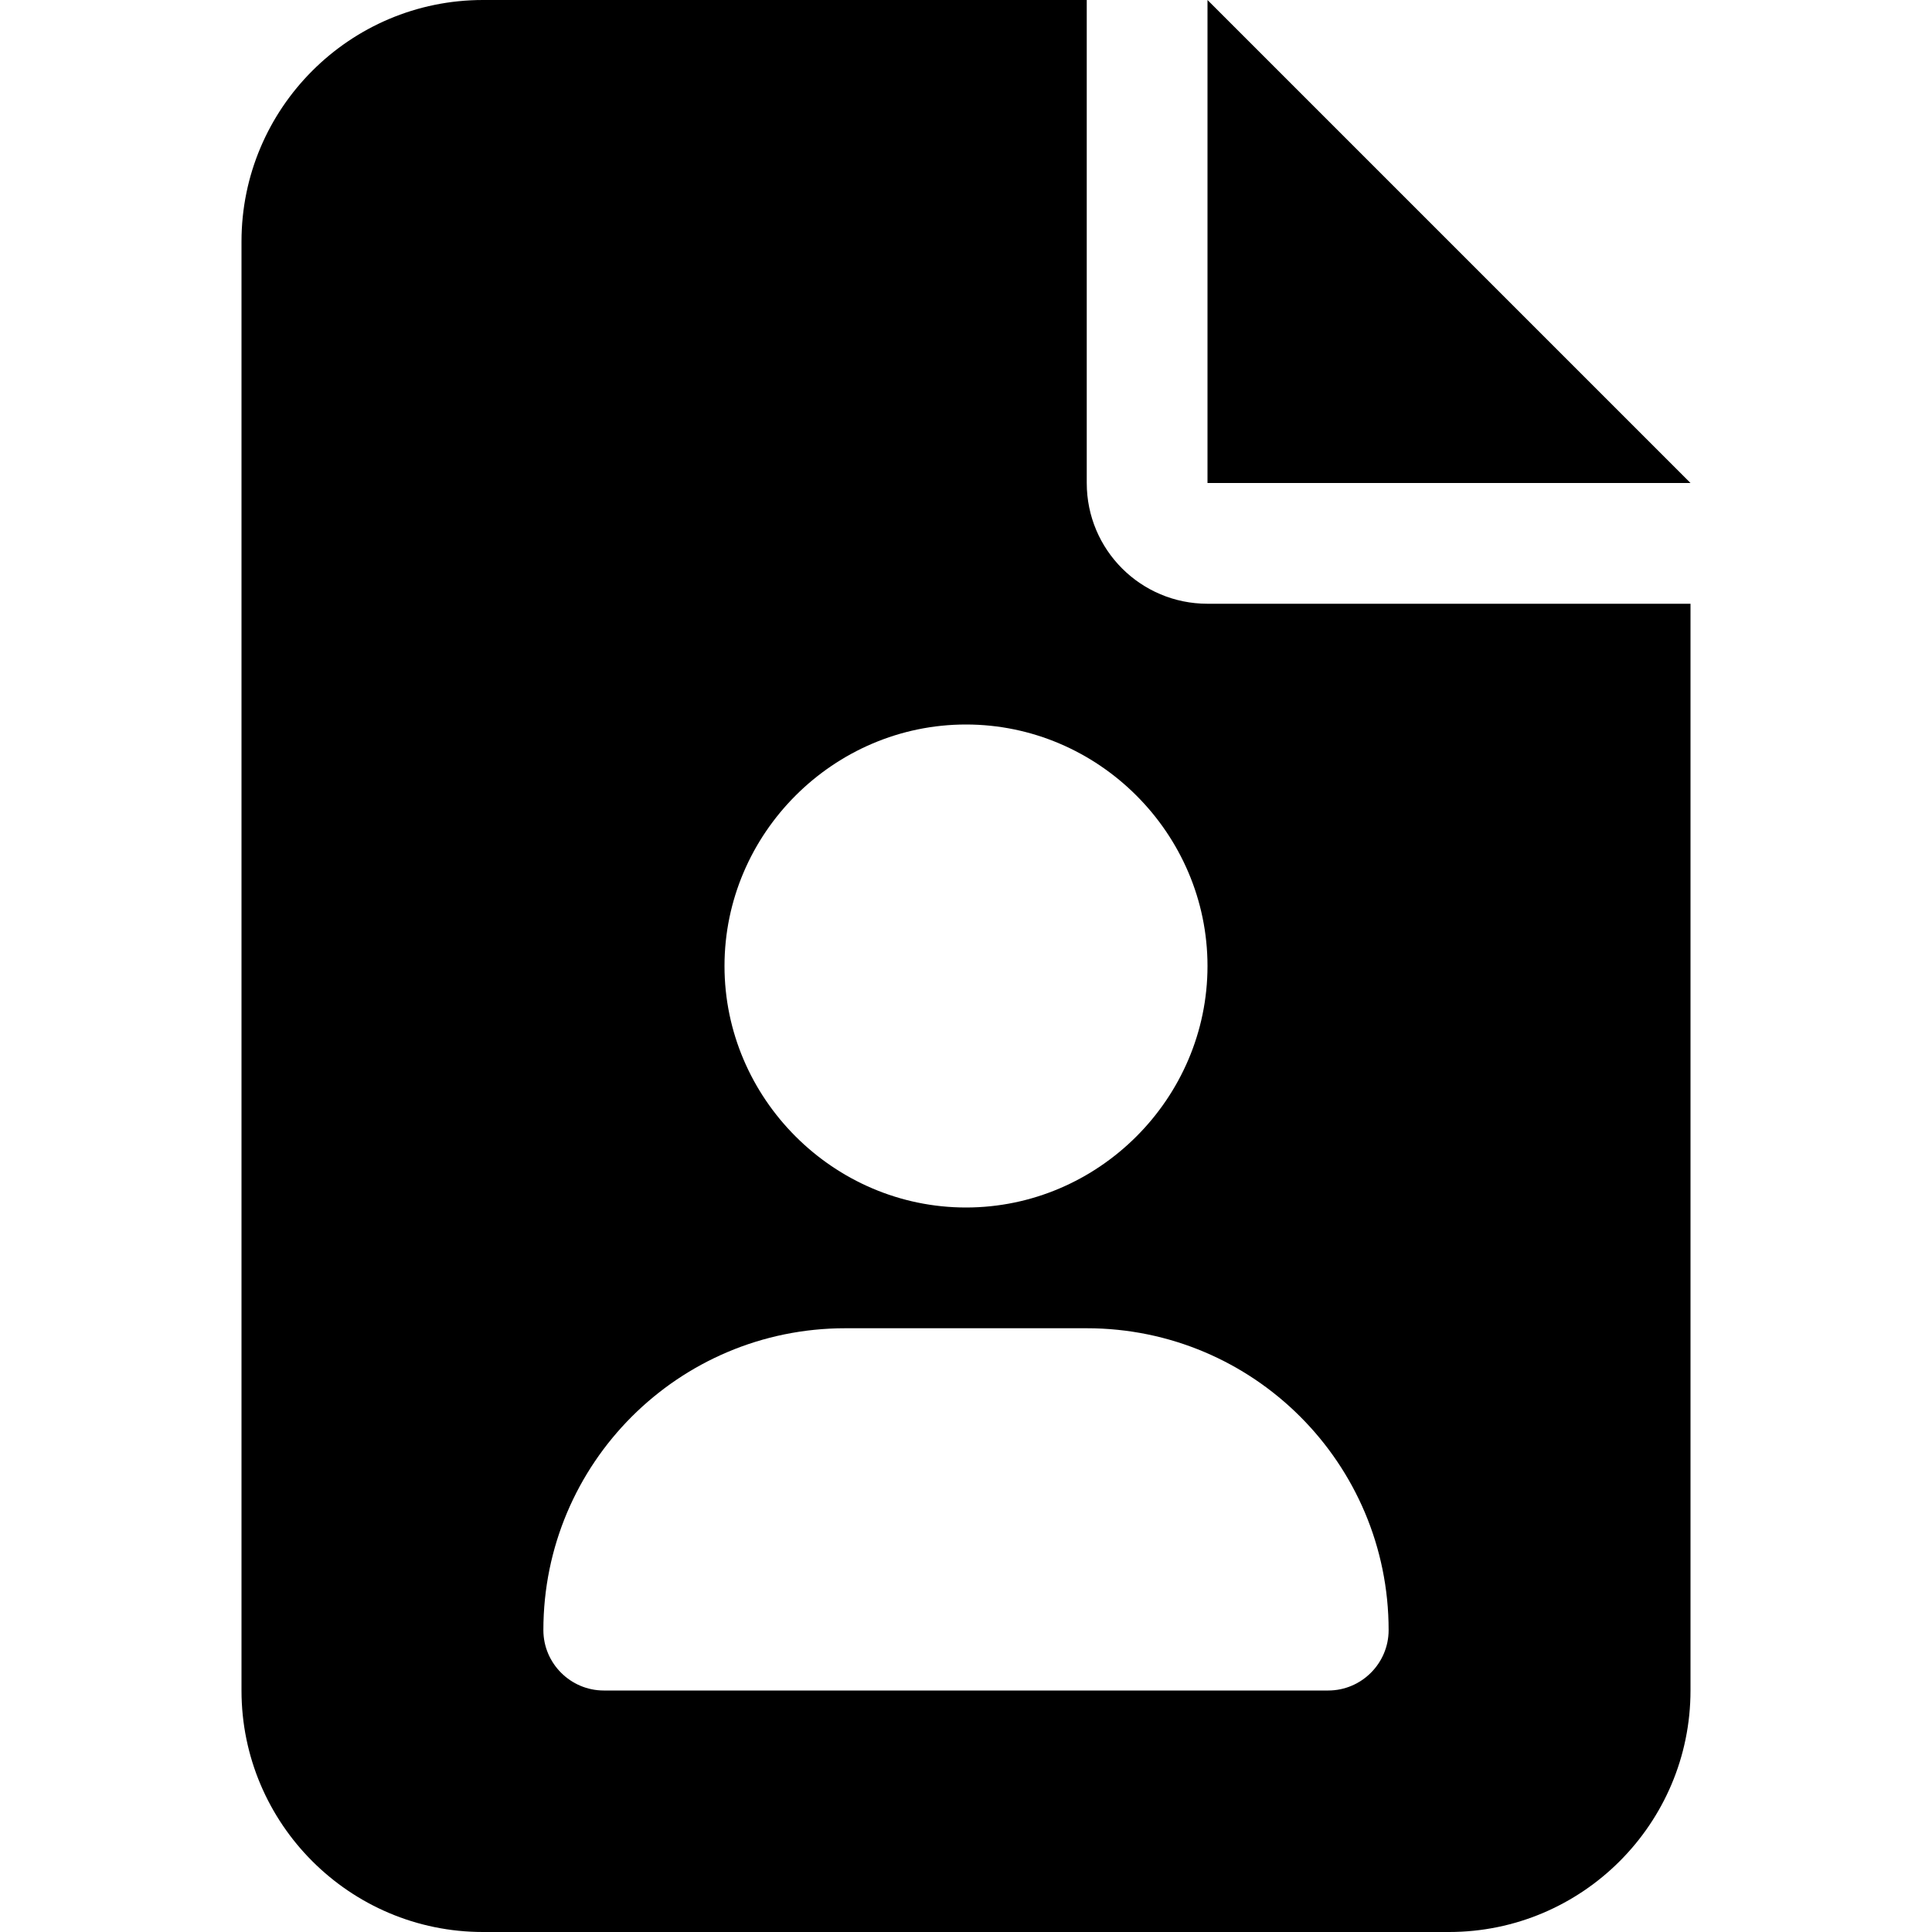
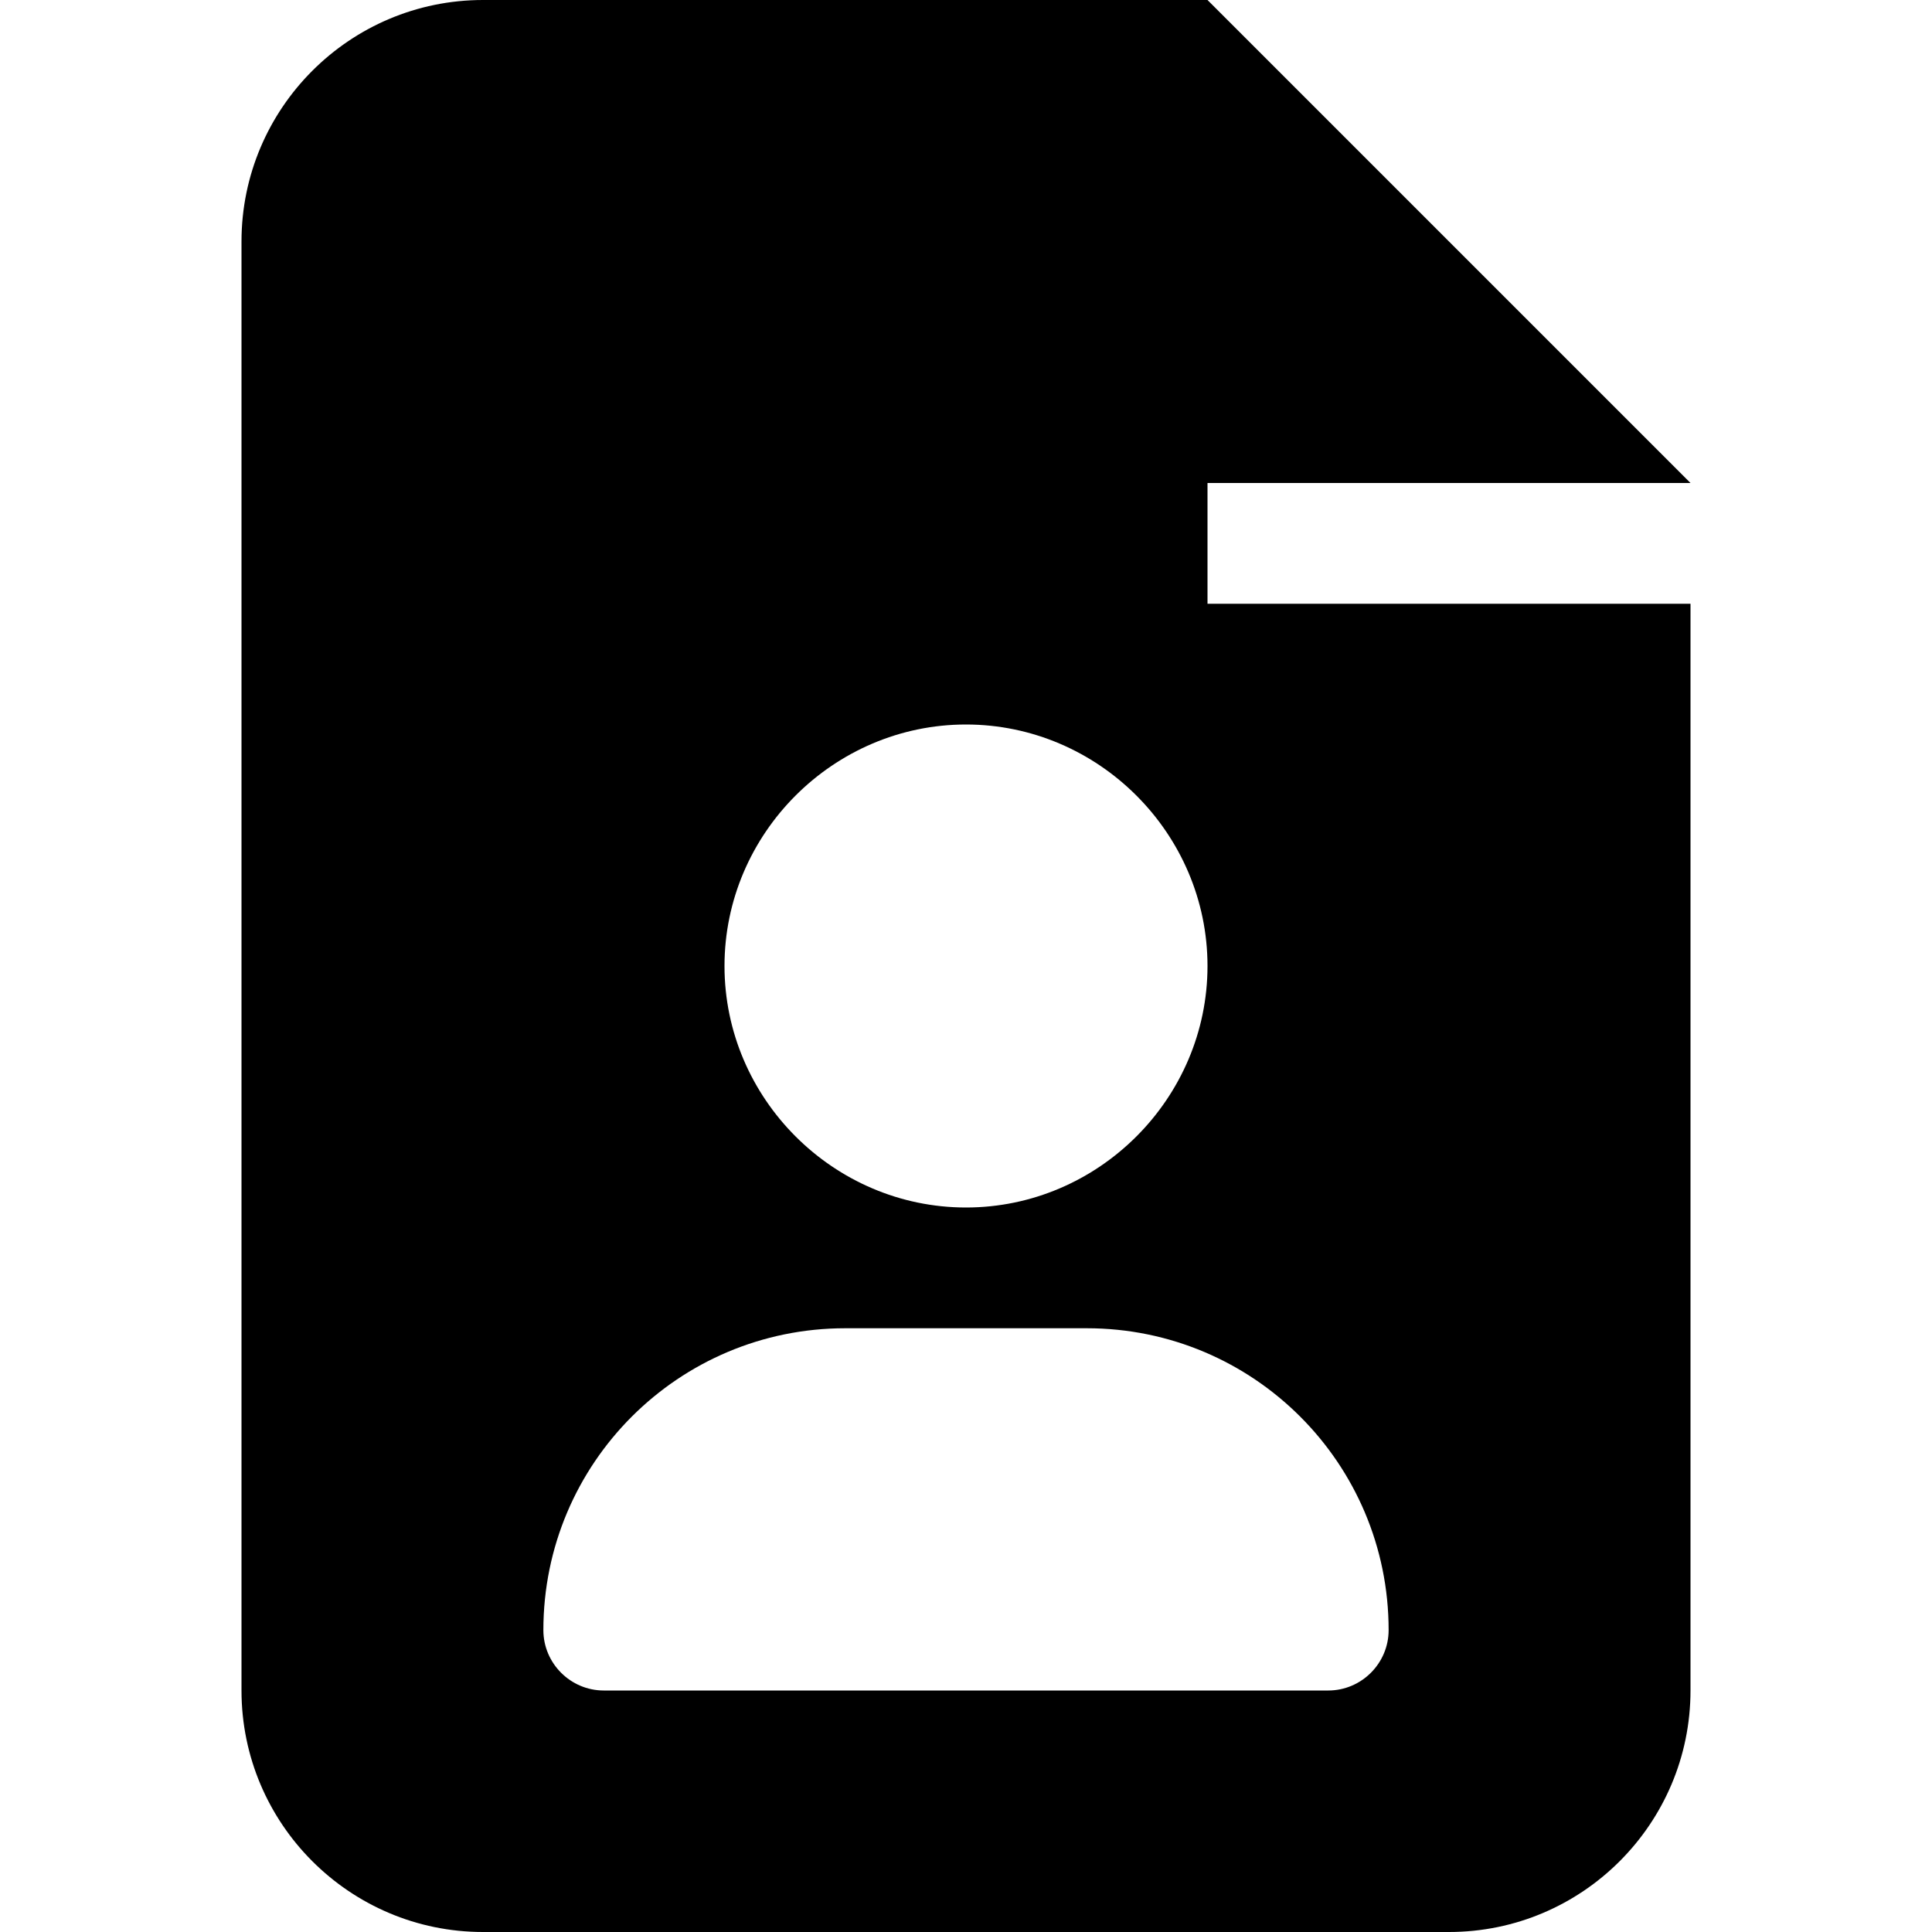
<svg xmlns="http://www.w3.org/2000/svg" viewBox="0 0 512 512">
-   <path d="M64 0C28.7 0 0 28.7 0 64v384c0 35.3 28.7 64 64 64h256c35.3 0 64-28.7 64-64V160H256c-17.7 0-32-14.3-32-32V0H64Zm192 0v128h128L256 0ZM128 256c0-35.109 28.891-64 64-64s64 28.891 64 64-28.891 64-64 64-64-28.891-64-64ZM80 432c0-44.2 35.8-80 80-80h64c44.2 0 80 35.8 80 80 0 8.8-7.2 16-16 16H96c-8.8 0-16-7.2-16-16Z" style="fill-rule:nonzero" transform="translate(64)" />
+   <path d="M64 0C28.7 0 0 28.7 0 64v384c0 35.3 28.7 64 64 64h256c35.3 0 64-28.7 64-64V160H256V0H64Zm192 0v128h128L256 0ZM128 256c0-35.109 28.891-64 64-64s64 28.891 64 64-28.891 64-64 64-64-28.891-64-64ZM80 432c0-44.2 35.8-80 80-80h64c44.2 0 80 35.8 80 80 0 8.8-7.2 16-16 16H96c-8.8 0-16-7.2-16-16Z" style="fill-rule:nonzero" transform="translate(64)" />
  <style>path { fill: #000; } @media (prefers-color-scheme: dark) {path { fill: #FFF; }}</style>
</svg>